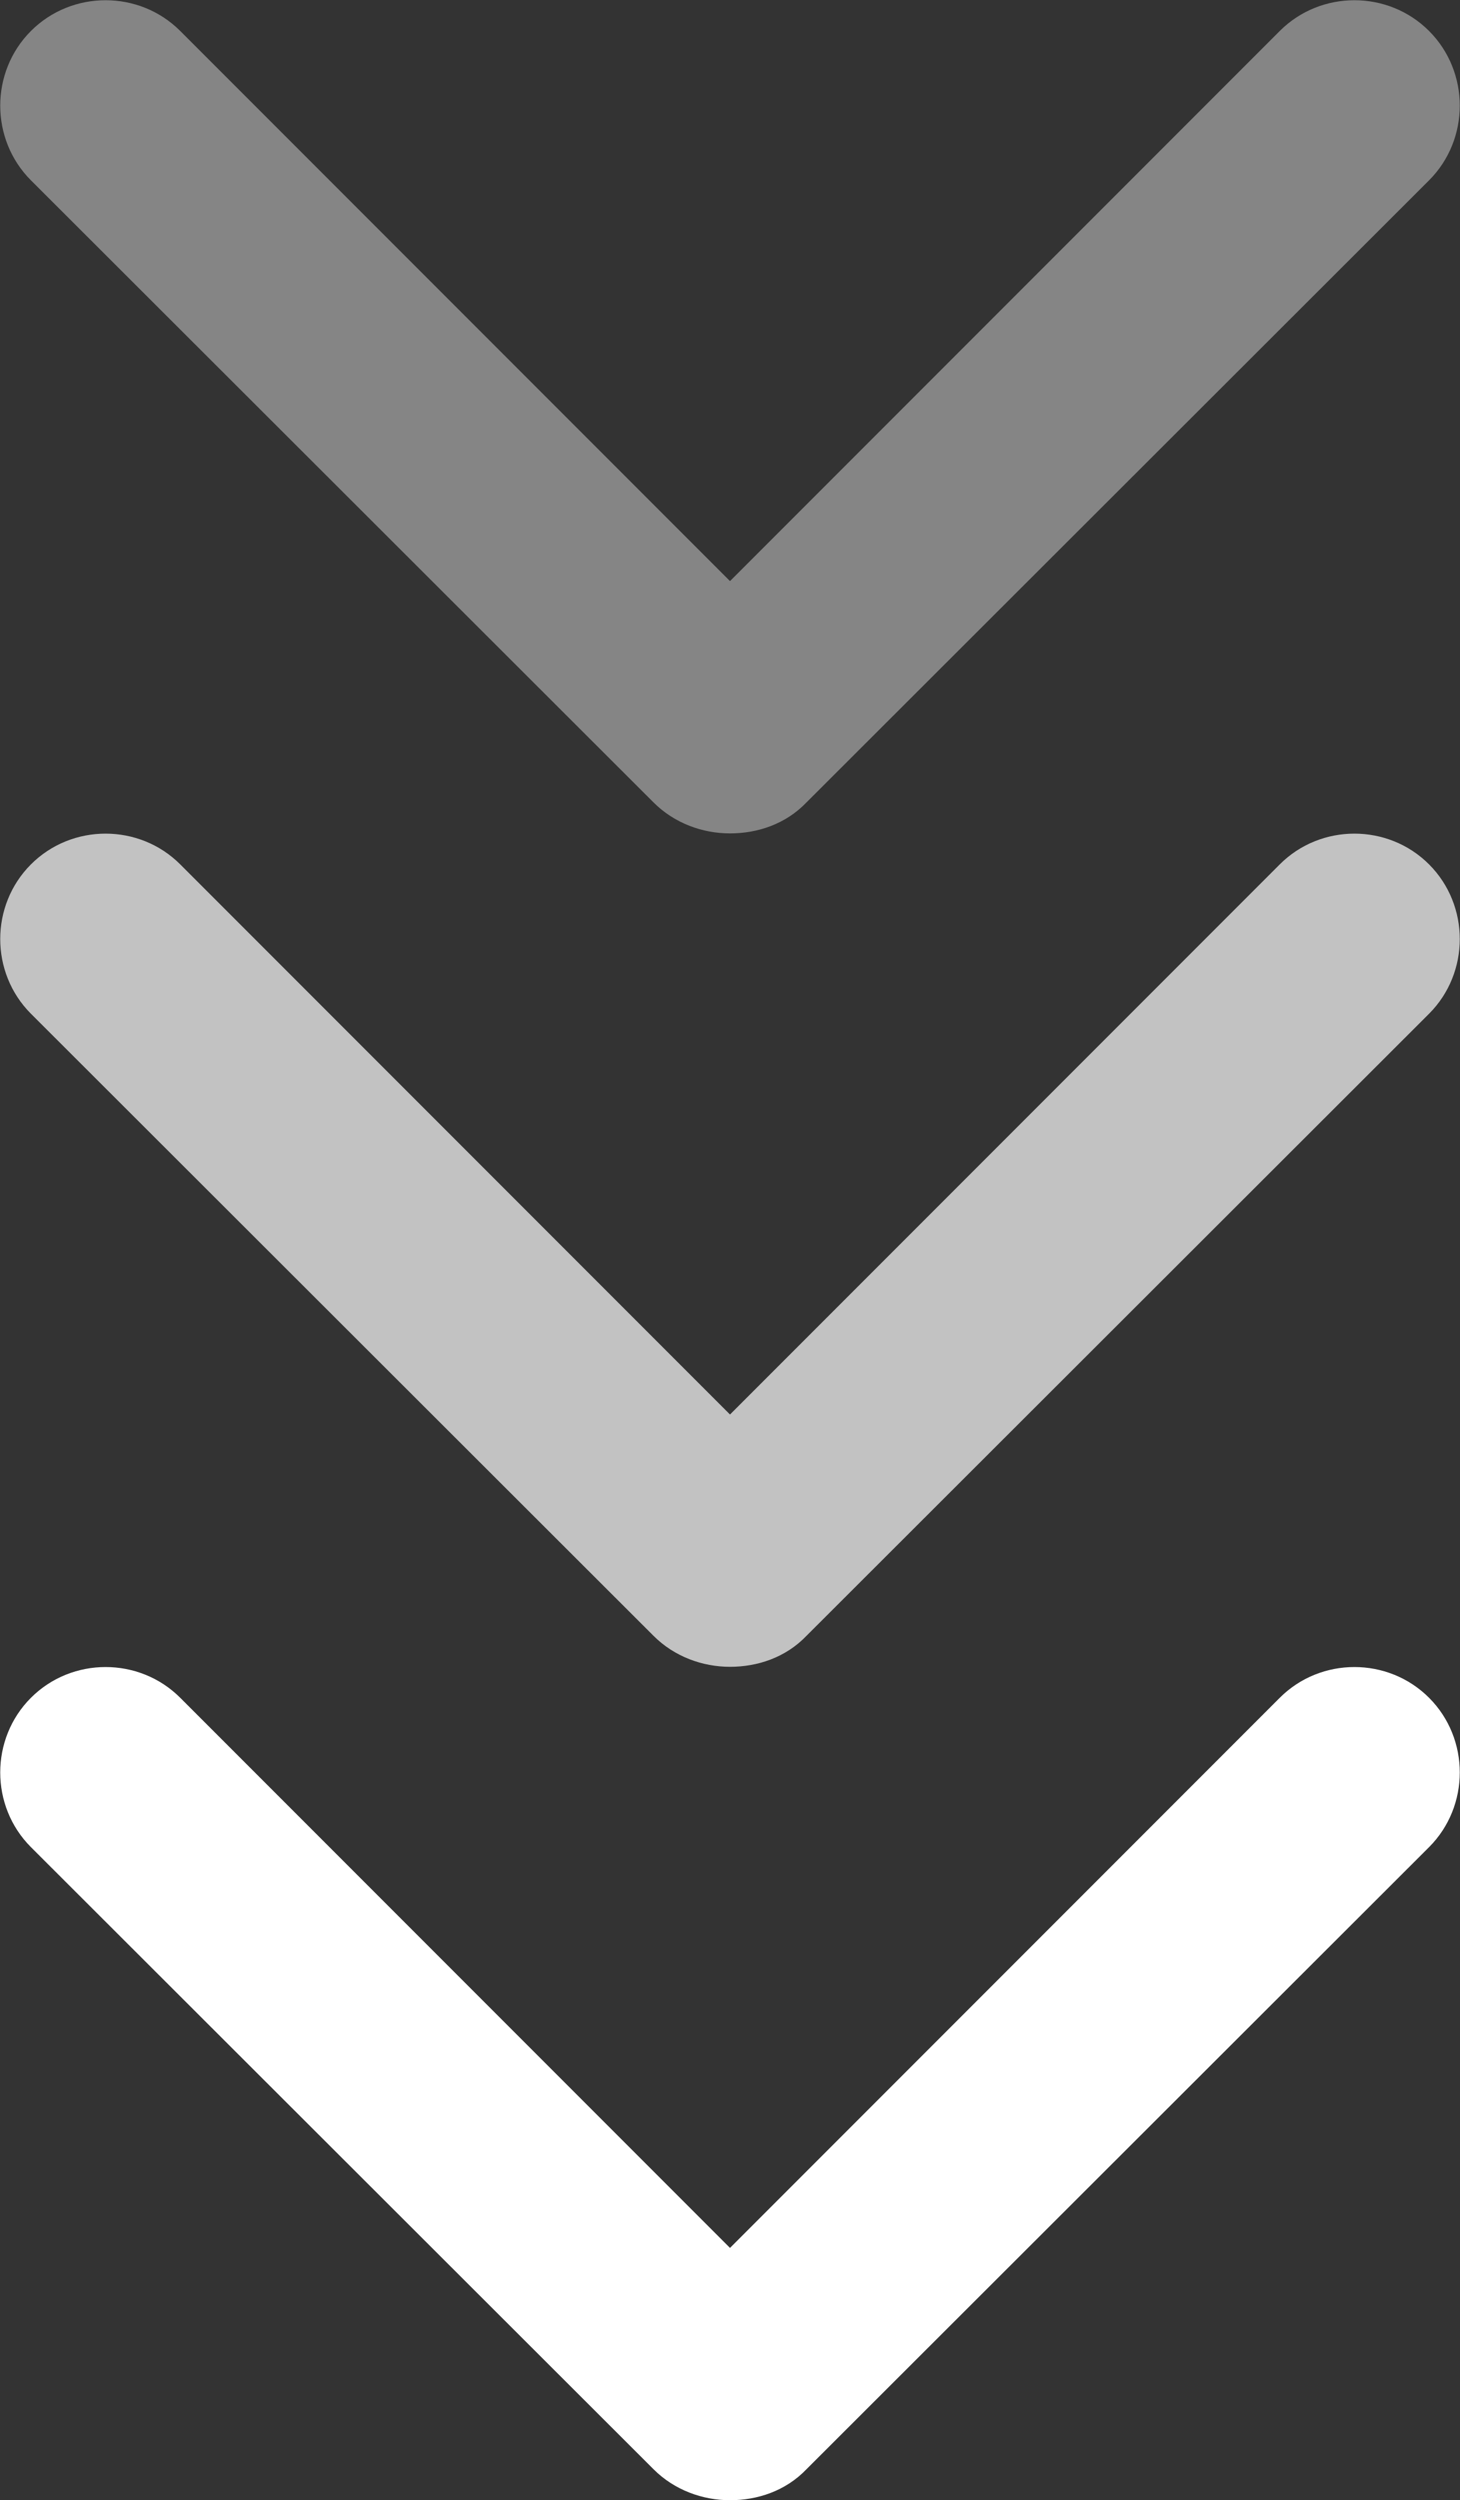
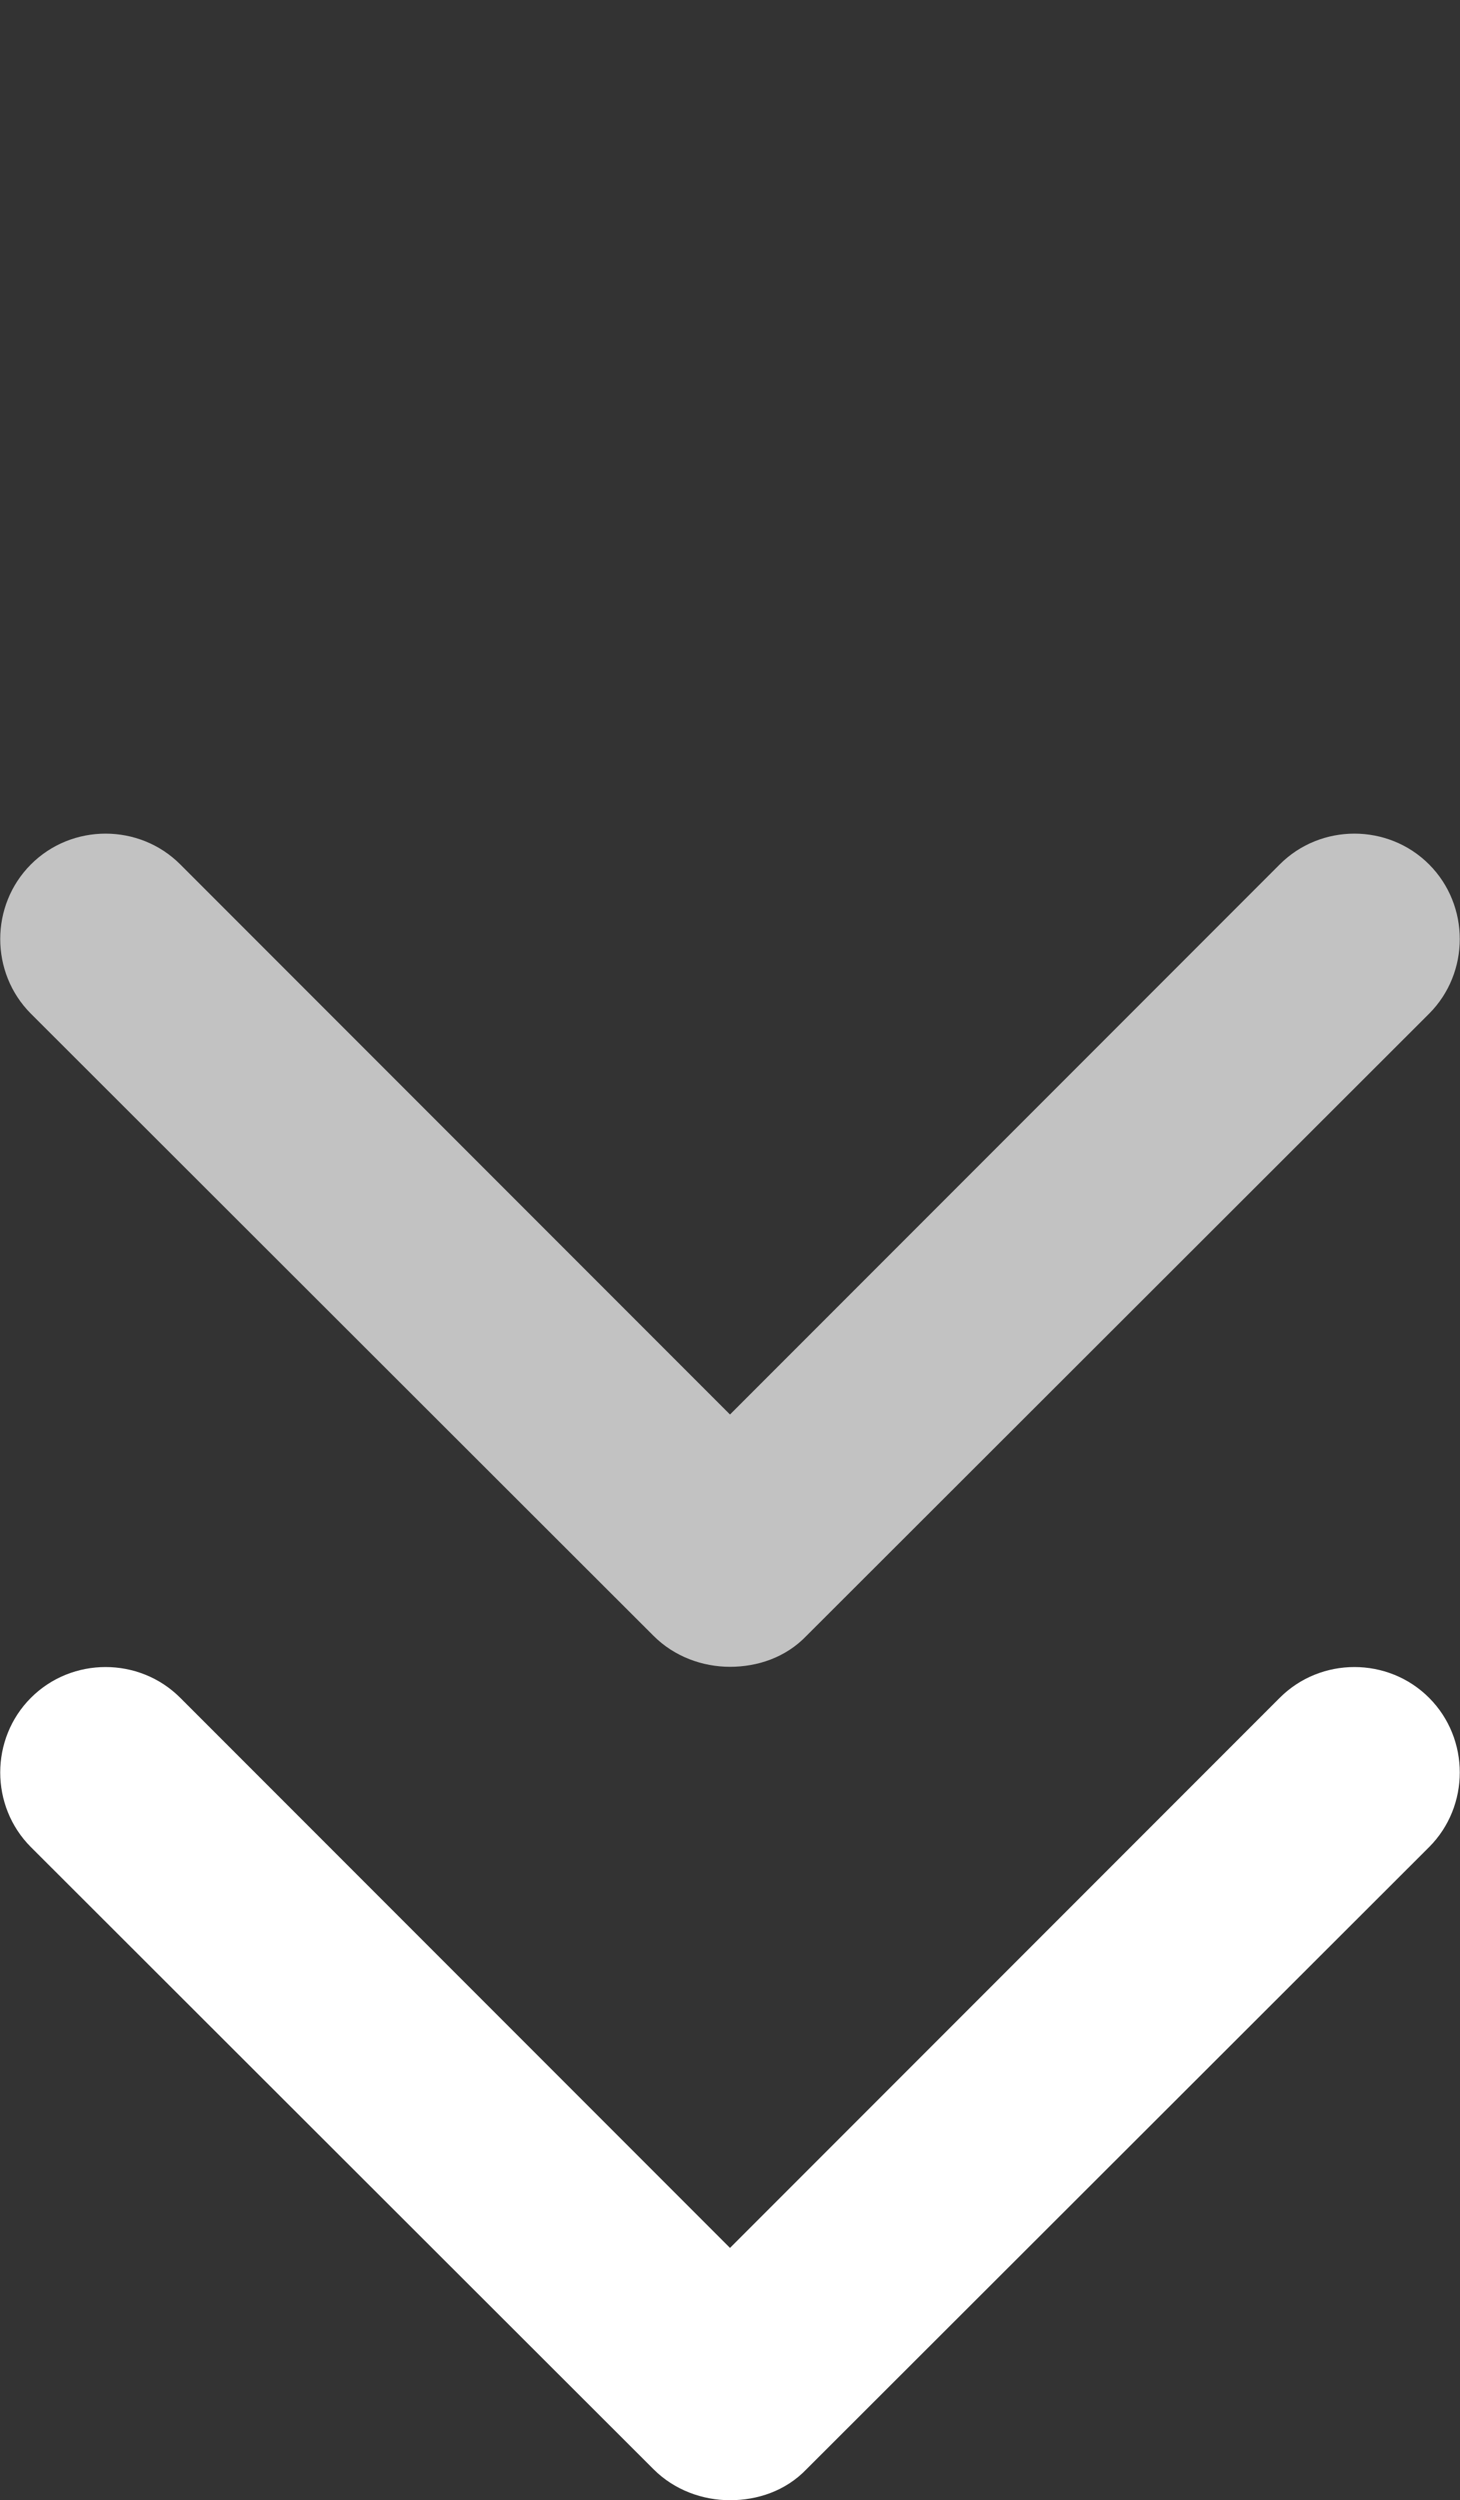
<svg xmlns="http://www.w3.org/2000/svg" id="Layer_2" data-name="Layer 2" viewBox="0 0 16.04 27.45">
  <rect x="0" y="0" width="16.04" height="27.45" fill="#333333" stroke="none" />
  <defs>
    <style>
      .cls-1 {
        opacity: .4;
      }

      .cls-2 {
        opacity: .7;
      }

      .cls-3 {
        fill: #fff;
        fill-rule: evenodd;
        stroke-width: 0px;
      }
    </style>
  </defs>
  <g id="Layer_1-2" data-name="Layer 1">
    <g>
      <path class="cls-3" d="M14.06,18.64l-6.04,6.04-6.04-6.04c-.45-.45-1.19-.45-1.64,0-.45.45-.45,1.19,0,1.64l6.84,6.83c.23.23.54.34.84.34.3,0,.61-.1.84-.34l6.84-6.83c.45-.45.45-1.19,0-1.64-.45-.45-1.19-.45-1.64,0Z" />
      <g class="cls-2">
        <path class="cls-3" d="M14.06,9.49l-6.04,6.04L1.98,9.49c-.45-.45-1.19-.45-1.64,0-.45.45-.45,1.19,0,1.64l6.84,6.83c.23.23.54.34.84.34.3,0,.61-.1.84-.34l6.84-6.83c.45-.45.45-1.19,0-1.64-.45-.45-1.19-.45-1.64,0Z" />
      </g>
      <g class="cls-1">
-         <path class="cls-3" d="M14.06.34l-6.04,6.04L1.98.34C1.53-.11.79-.11.34.34-.11.79-.11,1.53.34,1.98l6.84,6.83c.23.23.54.34.84.34.3,0,.61-.1.84-.34L15.7,1.98c.45-.45.45-1.19,0-1.64-.45-.45-1.19-.45-1.64,0Z" />
-       </g>
+         </g>
    </g>
  </g>
</svg>